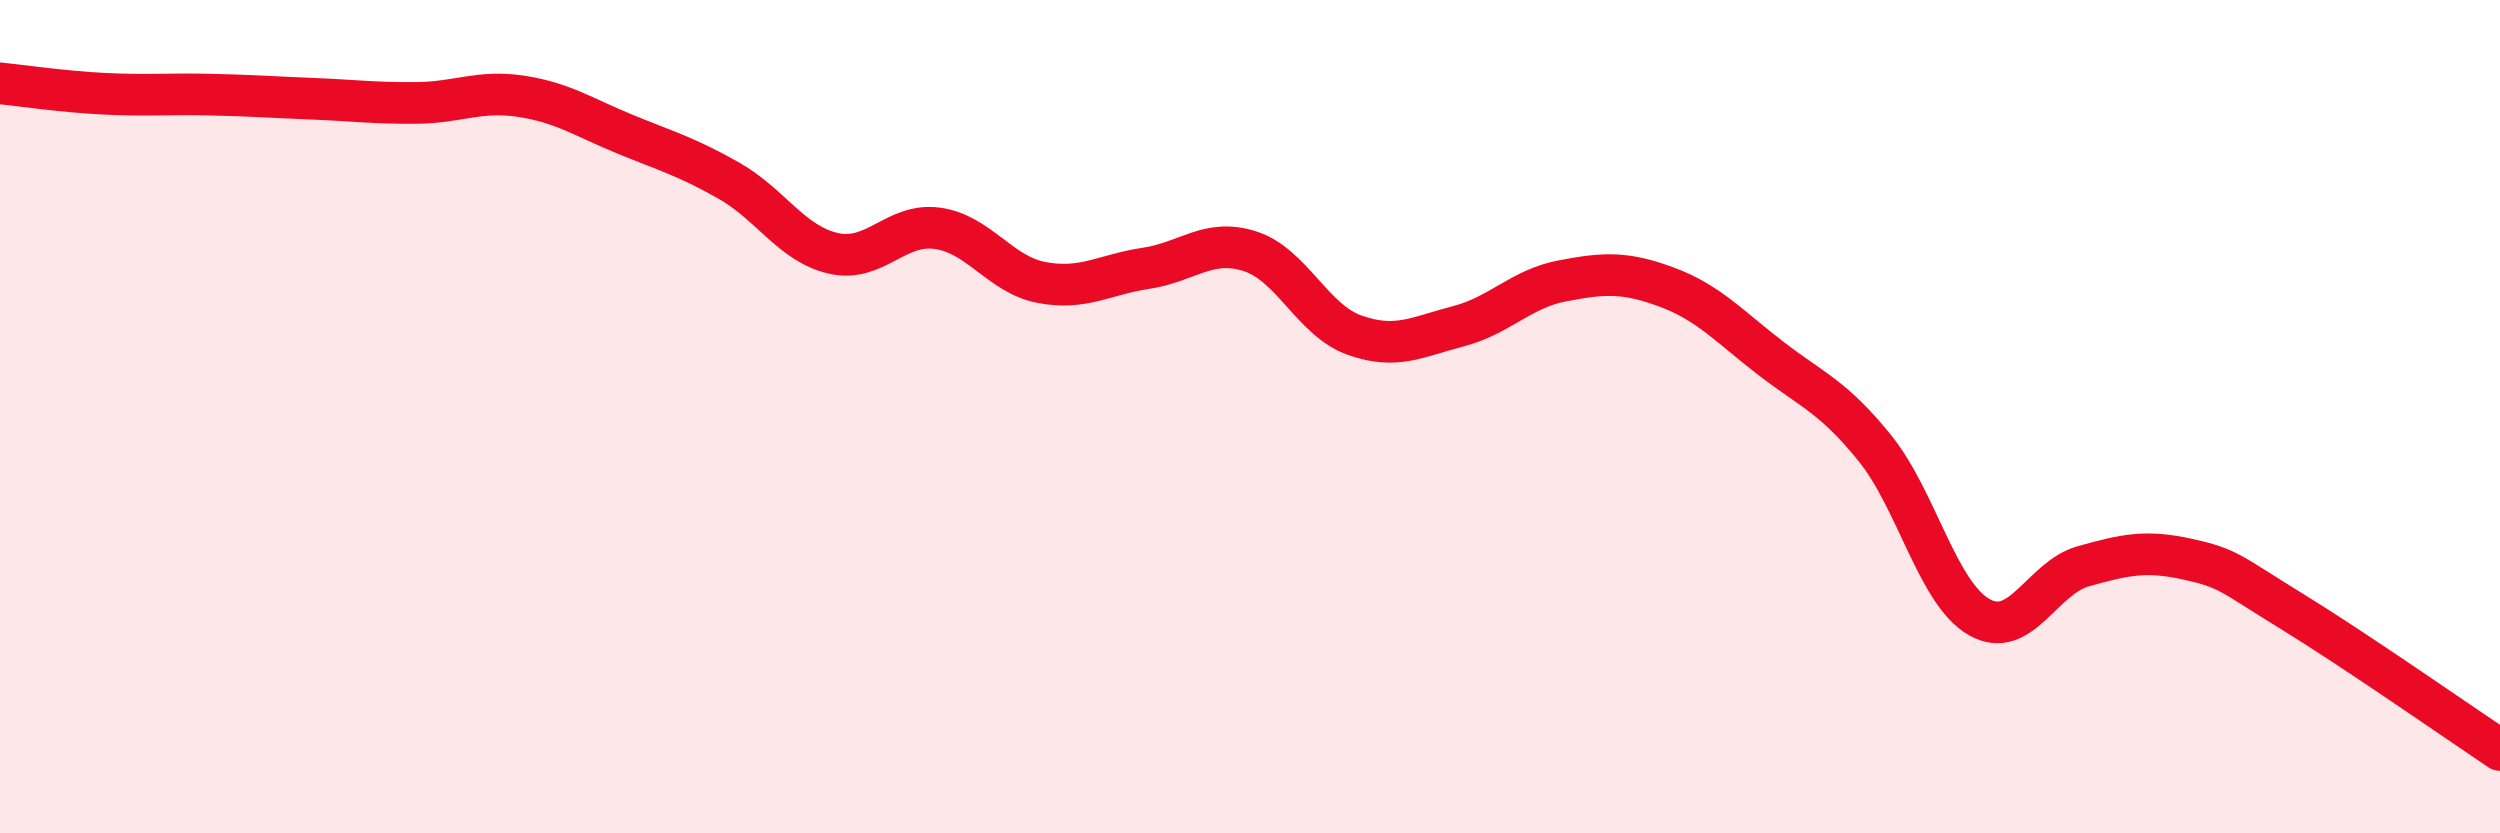
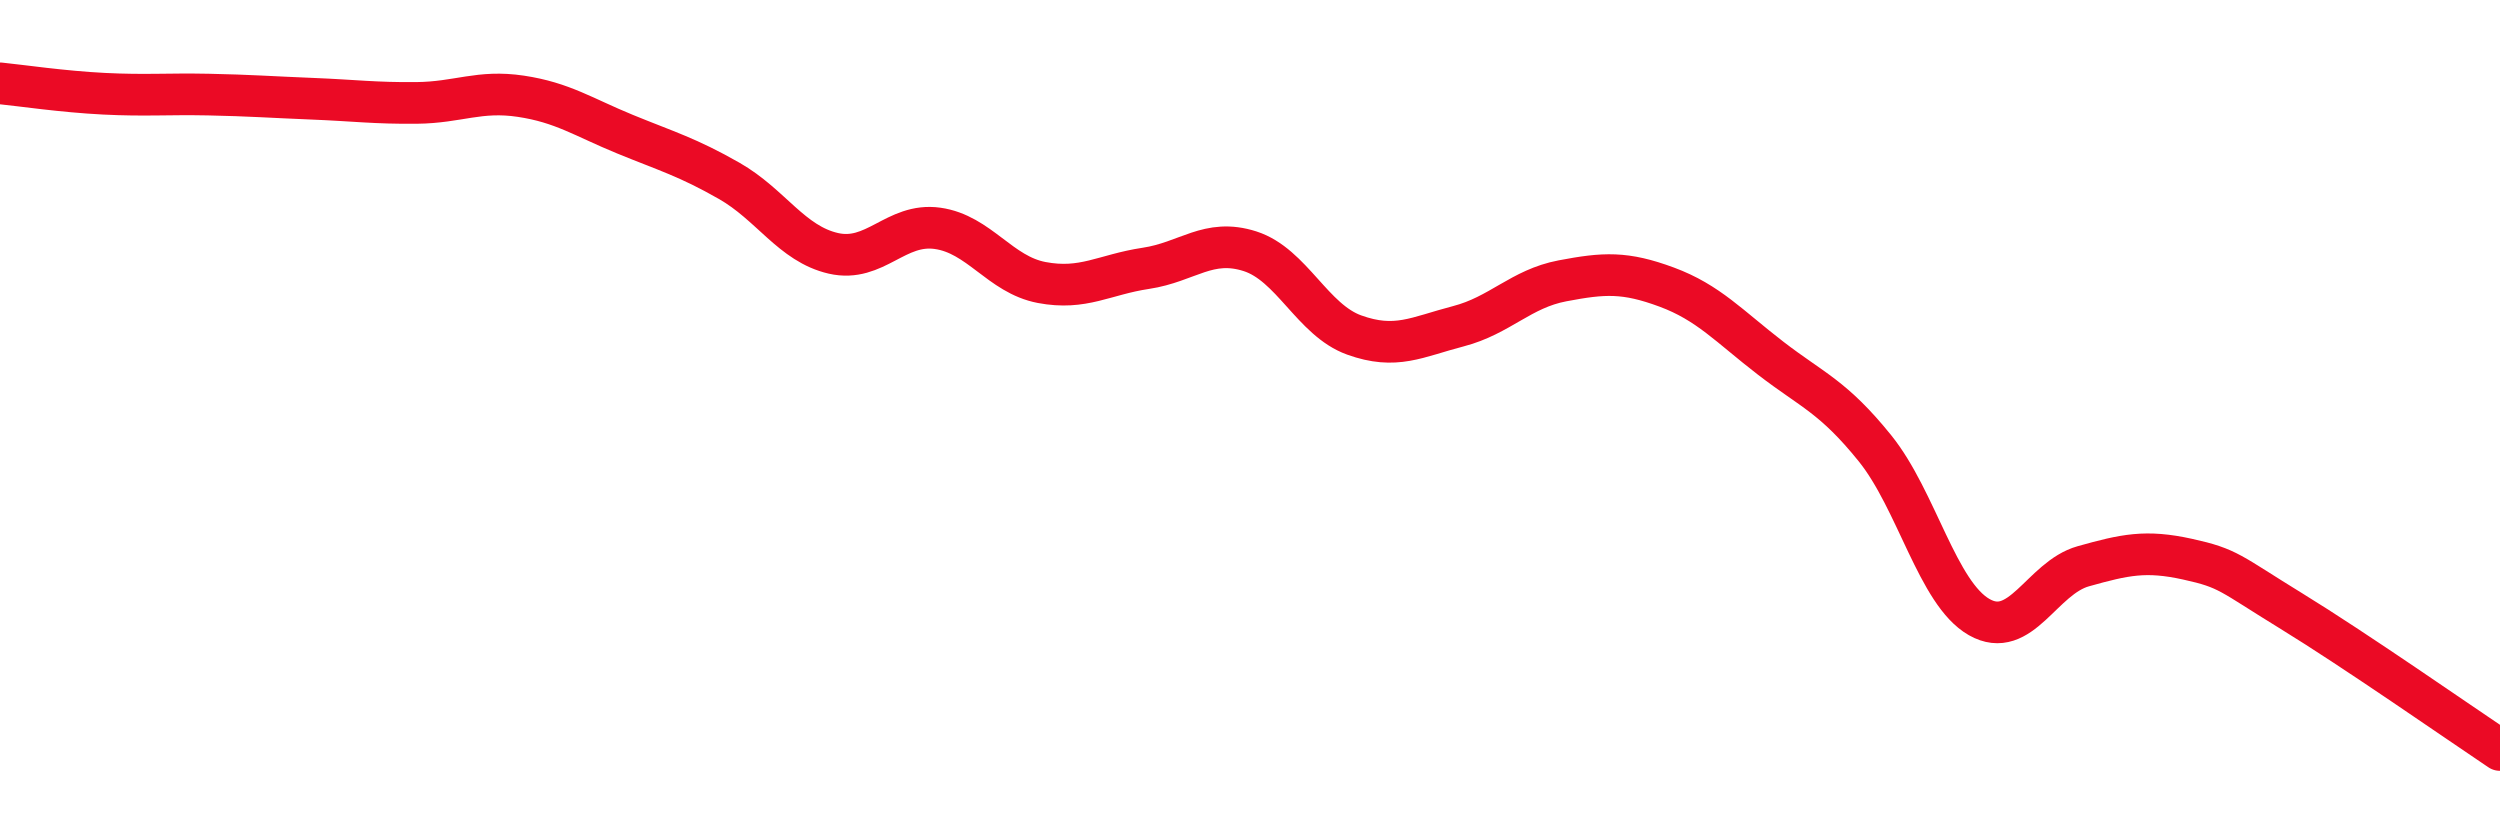
<svg xmlns="http://www.w3.org/2000/svg" width="60" height="20" viewBox="0 0 60 20">
-   <path d="M 0,2 C 0.5,2.05 1.5,2.2 2.5,2.25 C 3.5,2.3 4,2.25 5,2.27 C 6,2.29 6.5,2.33 7.5,2.37 C 8.5,2.41 9,2.48 10,2.47 C 11,2.46 11.5,2.16 12.5,2.31 C 13.5,2.46 14,2.81 15,3.22 C 16,3.63 16.5,3.77 17.5,4.34 C 18.5,4.91 19,5.85 20,6.08 C 21,6.31 21.5,5.34 22.5,5.48 C 23.5,5.62 24,6.59 25,6.78 C 26,6.97 26.5,6.59 27.5,6.44 C 28.5,6.29 29,5.71 30,6.03 C 31,6.35 31.5,7.68 32.5,8.04 C 33.5,8.4 34,8.09 35,7.83 C 36,7.57 36.5,6.93 37.5,6.74 C 38.5,6.55 39,6.52 40,6.89 C 41,7.26 41.5,7.83 42.5,8.6 C 43.5,9.37 44,9.52 45,10.76 C 46,12 46.5,14.24 47.5,14.81 C 48.5,15.38 49,13.87 50,13.59 C 51,13.31 51.5,13.2 52.5,13.42 C 53.5,13.64 53.5,13.75 55,14.67 C 56.5,15.59 59,17.33 60,18L60 20L0 20Z" fill="#EB0A25" opacity="0.1" stroke-linecap="round" stroke-linejoin="round" />
  <path d="M 0,2 C 0.5,2.05 1.5,2.2 2.5,2.25 C 3.5,2.3 4,2.25 5,2.27 C 6,2.29 6.5,2.33 7.5,2.37 C 8.5,2.41 9,2.48 10,2.47 C 11,2.46 11.5,2.16 12.5,2.31 C 13.5,2.46 14,2.81 15,3.22 C 16,3.63 16.5,3.77 17.5,4.34 C 18.5,4.91 19,5.85 20,6.08 C 21,6.31 21.5,5.34 22.5,5.48 C 23.5,5.62 24,6.59 25,6.78 C 26,6.97 26.5,6.59 27.5,6.44 C 28.5,6.29 29,5.71 30,6.03 C 31,6.35 31.5,7.68 32.5,8.04 C 33.5,8.4 34,8.09 35,7.83 C 36,7.57 36.5,6.93 37.5,6.74 C 38.5,6.55 39,6.52 40,6.89 C 41,7.26 41.5,7.83 42.5,8.6 C 43.5,9.37 44,9.52 45,10.76 C 46,12 46.5,14.24 47.5,14.81 C 48.5,15.38 49,13.87 50,13.59 C 51,13.31 51.5,13.2 52.5,13.42 C 53.5,13.64 53.5,13.75 55,14.67 C 56.5,15.59 59,17.33 60,18" stroke="#EB0A25" stroke-width="1" fill="none" stroke-linecap="round" stroke-linejoin="round" />
</svg>